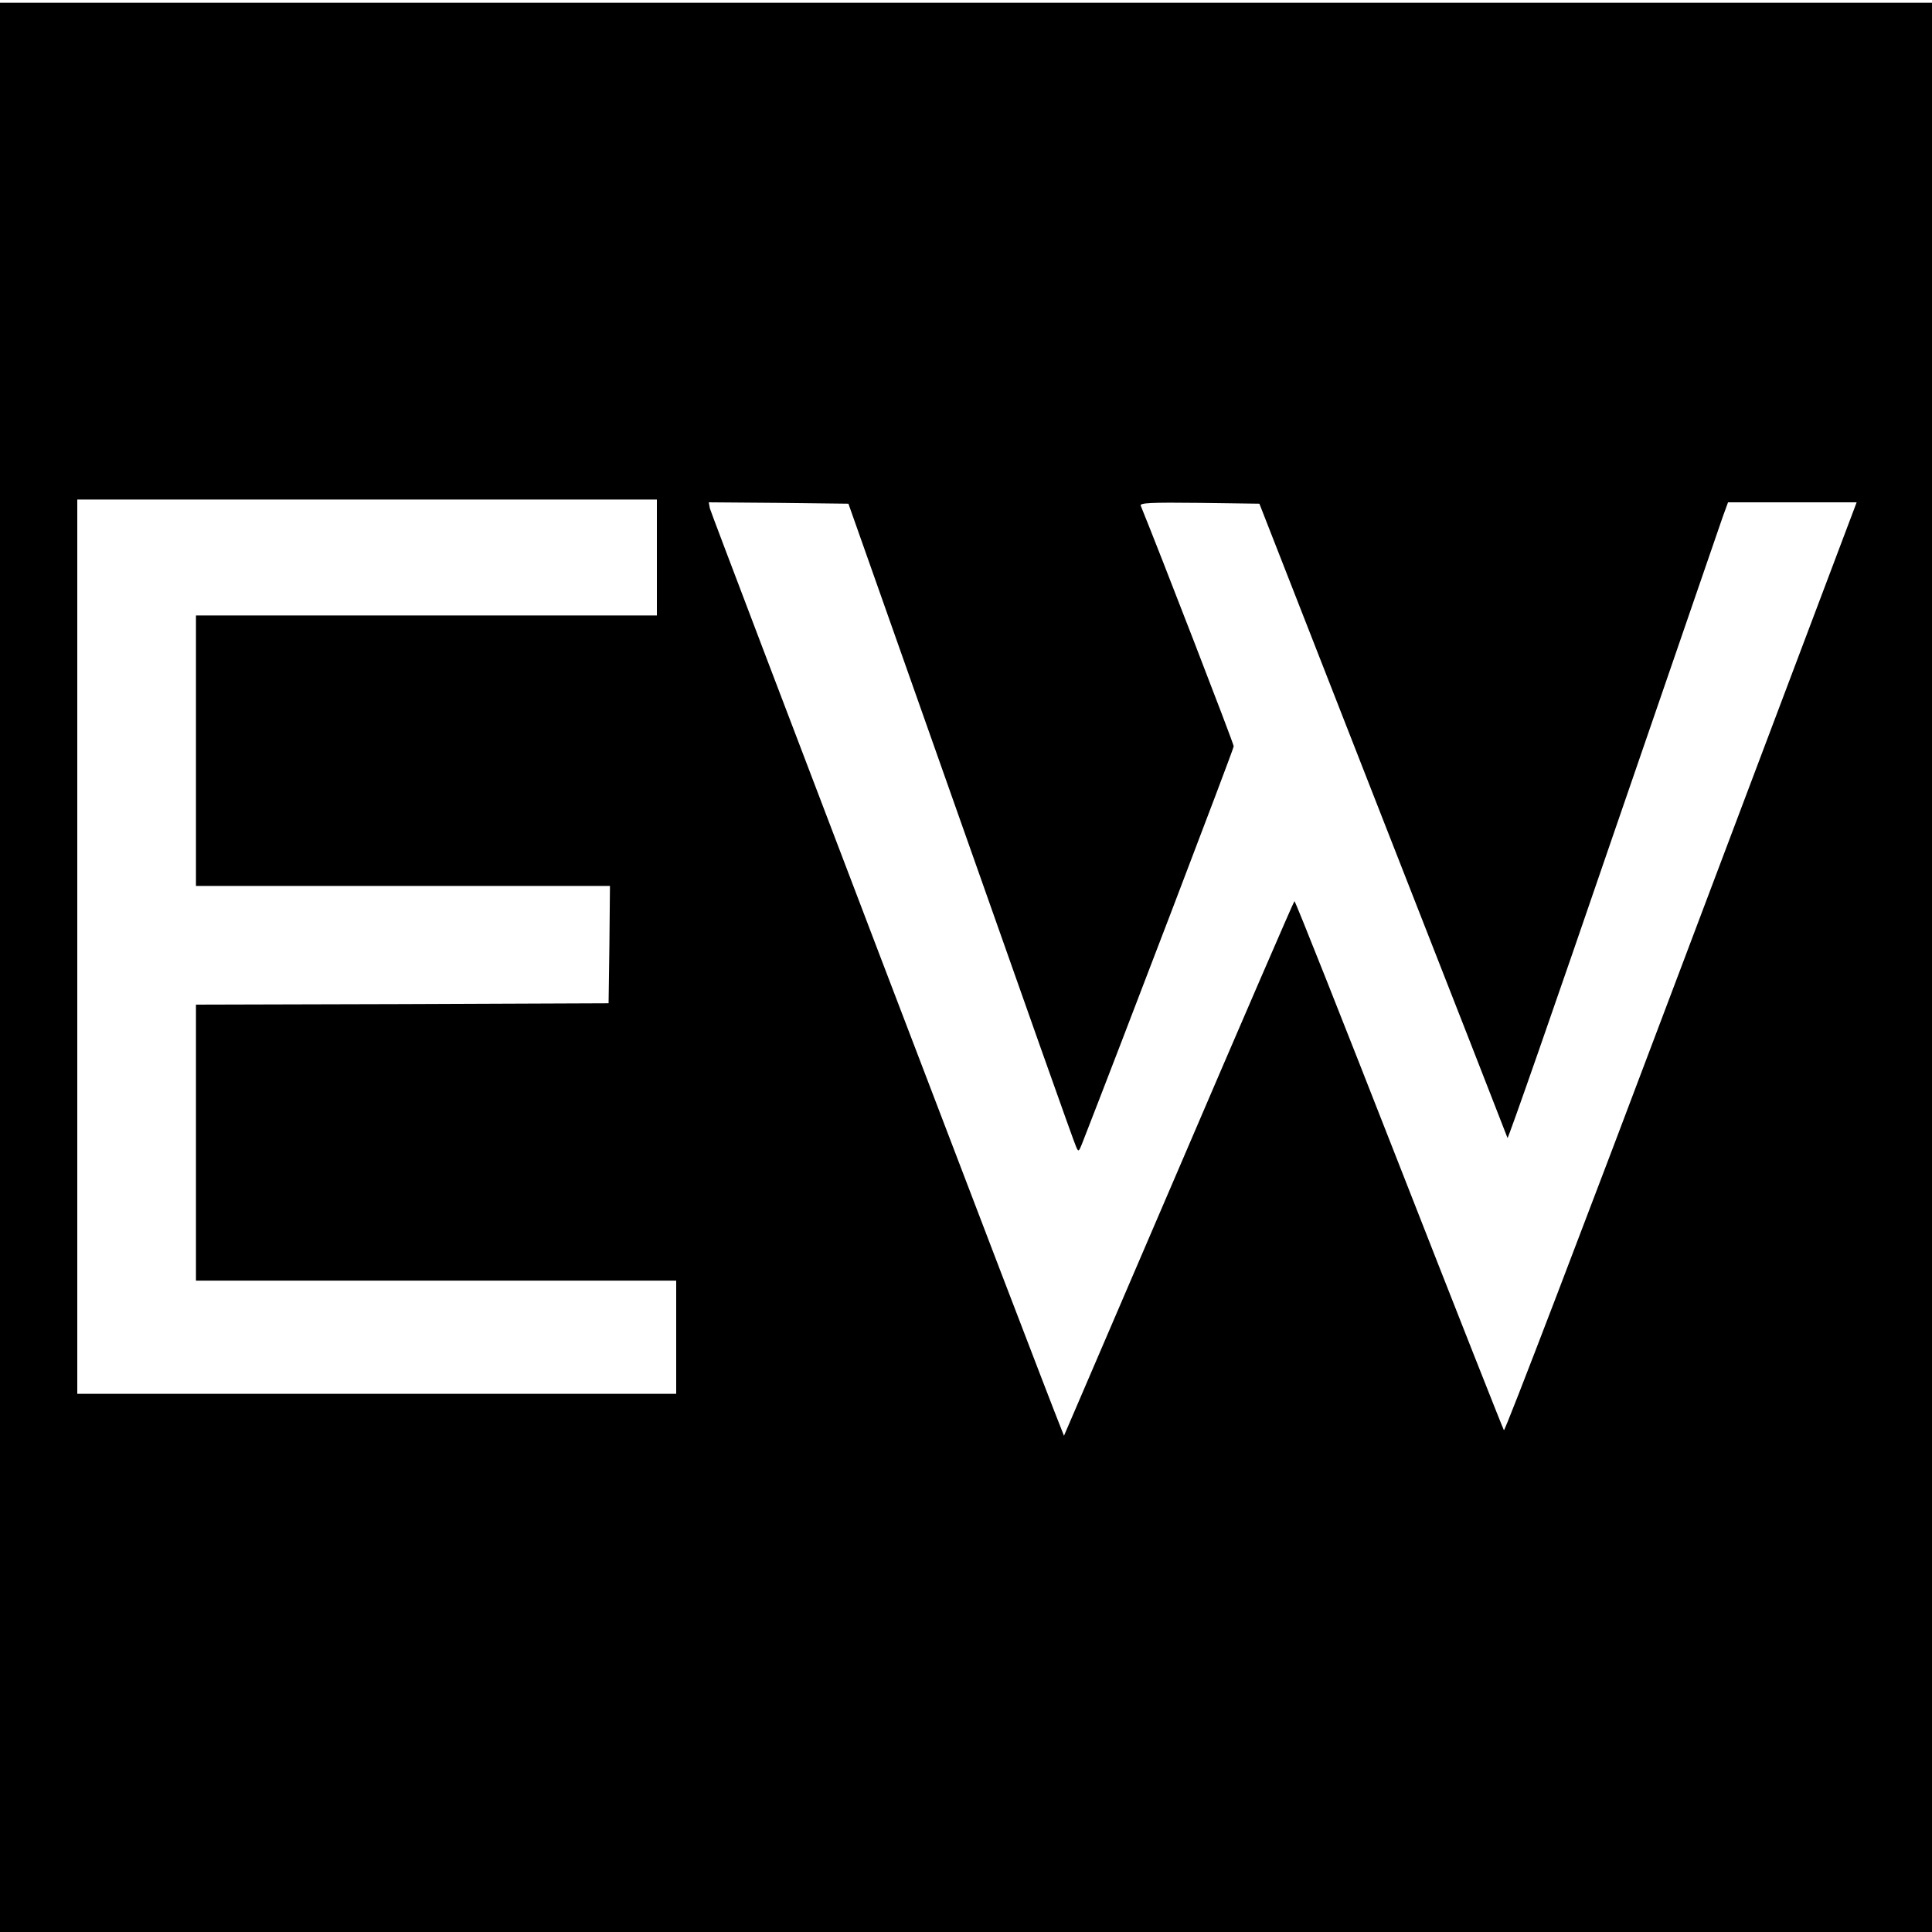
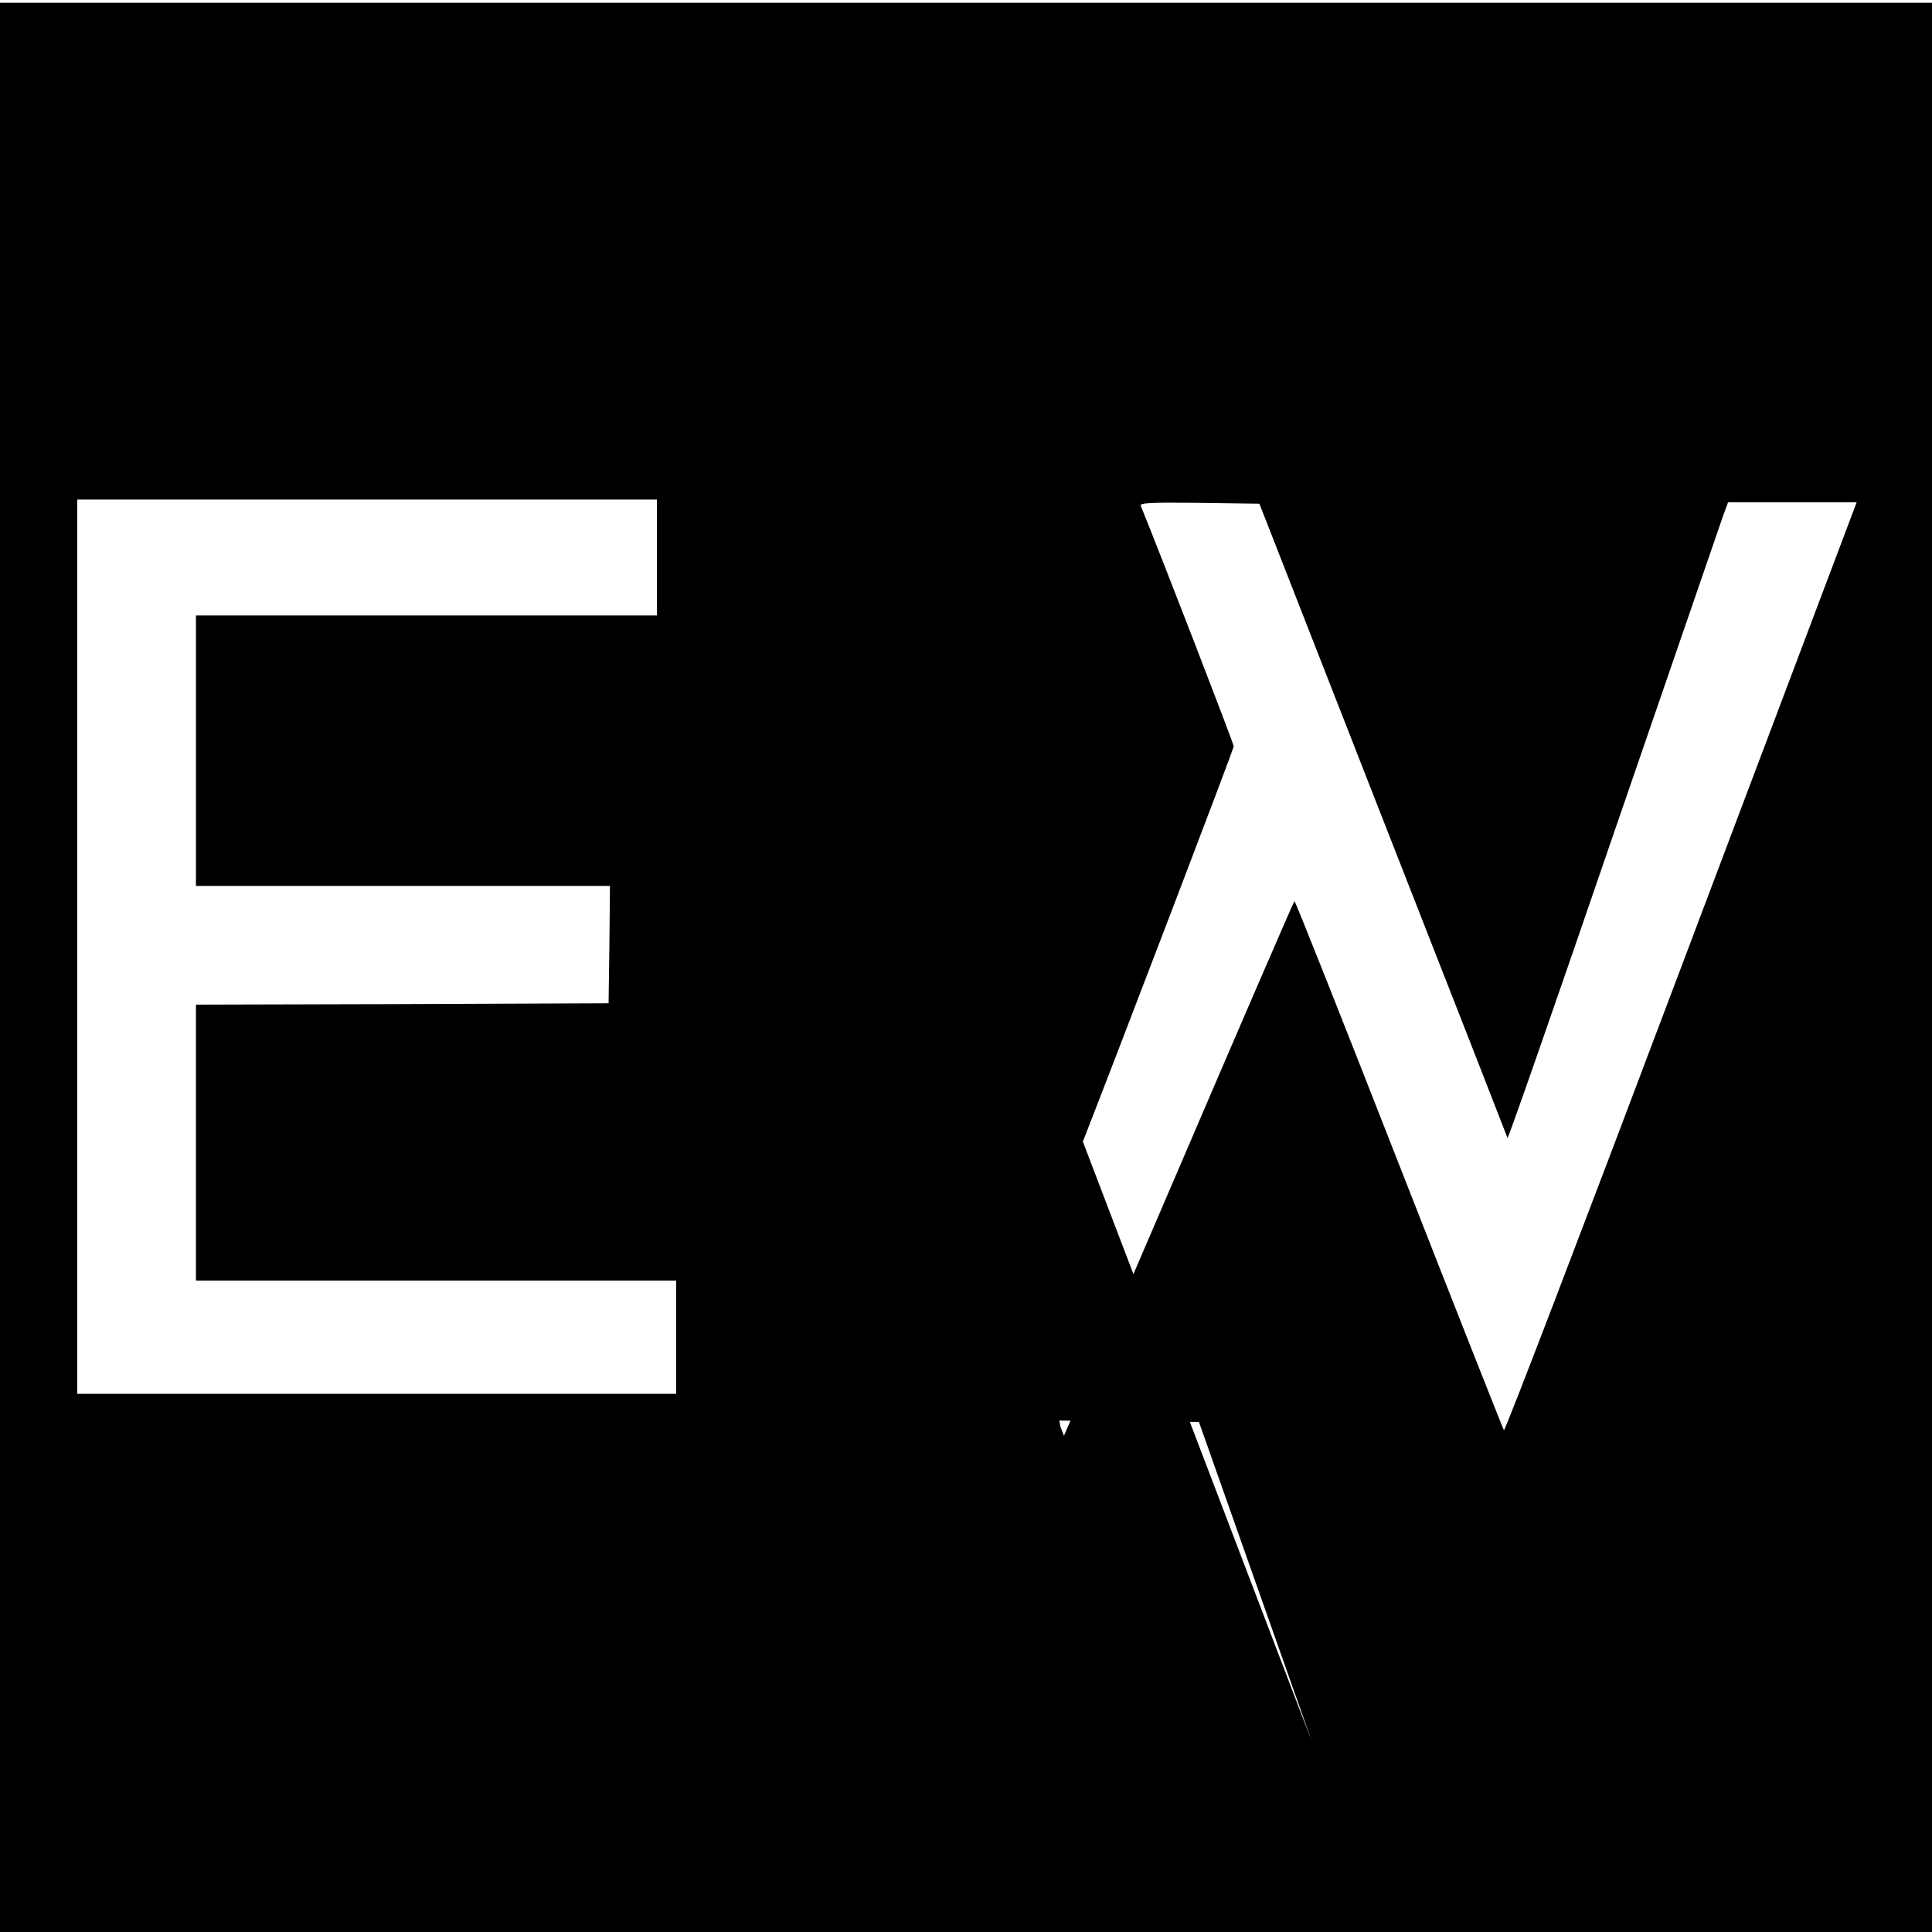
<svg xmlns="http://www.w3.org/2000/svg" version="1.0" width="700pt" height="700pt" viewBox="0 0 700 700" preserveAspectRatio="xMidYMid meet">
  <g transform="translate(0,700) scale(0.1,-0.1)" fill="#000000" stroke="none">
-     <path d="M0 3495 l0 -3495 3500 0 3500 0 0 3495 0 3495 -3500 0 -3500 0 0 -3495z m2380 1485 l0 -210 -835 0 -835 0 0 -490 0 -490 750 0 750 0 -2 -212 -3 -213 -747 -3 -748 -2 0 -500 0 -500 870 0 870 0 0 -205 0 -205 -1085 0 -1085 0 0 1620 0 1620 1050 0 1050 0 0 -210z m1102 -960 c224 -635 411 -1164 417 -1175 8 -19 10 -18 21 10 140 358 550 1431 550 1441 0 10 -270 708 -337 872 -4 10 39 12 212 10 l218 -3 448 -1145 c247 -630 450 -1149 451 -1153 2 -5 174 488 382 1095 209 607 388 1127 398 1156 l19 52 233 0 233 0 -636 -1685 c-349 -926 -638 -1681 -642 -1677 -3 4 -174 437 -380 963 -206 526 -376 955 -379 954 -3 -2 -192 -439 -420 -971 l-415 -966 -13 33 c-46 111 -1266 3308 -1270 3327 l-4 22 253 -2 253 -3 408 -1155z" />
+     <path d="M0 3495 l0 -3495 3500 0 3500 0 0 3495 0 3495 -3500 0 -3500 0 0 -3495z m2380 1485 l0 -210 -835 0 -835 0 0 -490 0 -490 750 0 750 0 -2 -212 -3 -213 -747 -3 -748 -2 0 -500 0 -500 870 0 870 0 0 -205 0 -205 -1085 0 -1085 0 0 1620 0 1620 1050 0 1050 0 0 -210z m1102 -960 c224 -635 411 -1164 417 -1175 8 -19 10 -18 21 10 140 358 550 1431 550 1441 0 10 -270 708 -337 872 -4 10 39 12 212 10 l218 -3 448 -1145 c247 -630 450 -1149 451 -1153 2 -5 174 488 382 1095 209 607 388 1127 398 1156 l19 52 233 0 233 0 -636 -1685 c-349 -926 -638 -1681 -642 -1677 -3 4 -174 437 -380 963 -206 526 -376 955 -379 954 -3 -2 -192 -439 -420 -971 l-415 -966 -13 33 l-4 22 253 -2 253 -3 408 -1155z" />
  </g>
</svg>